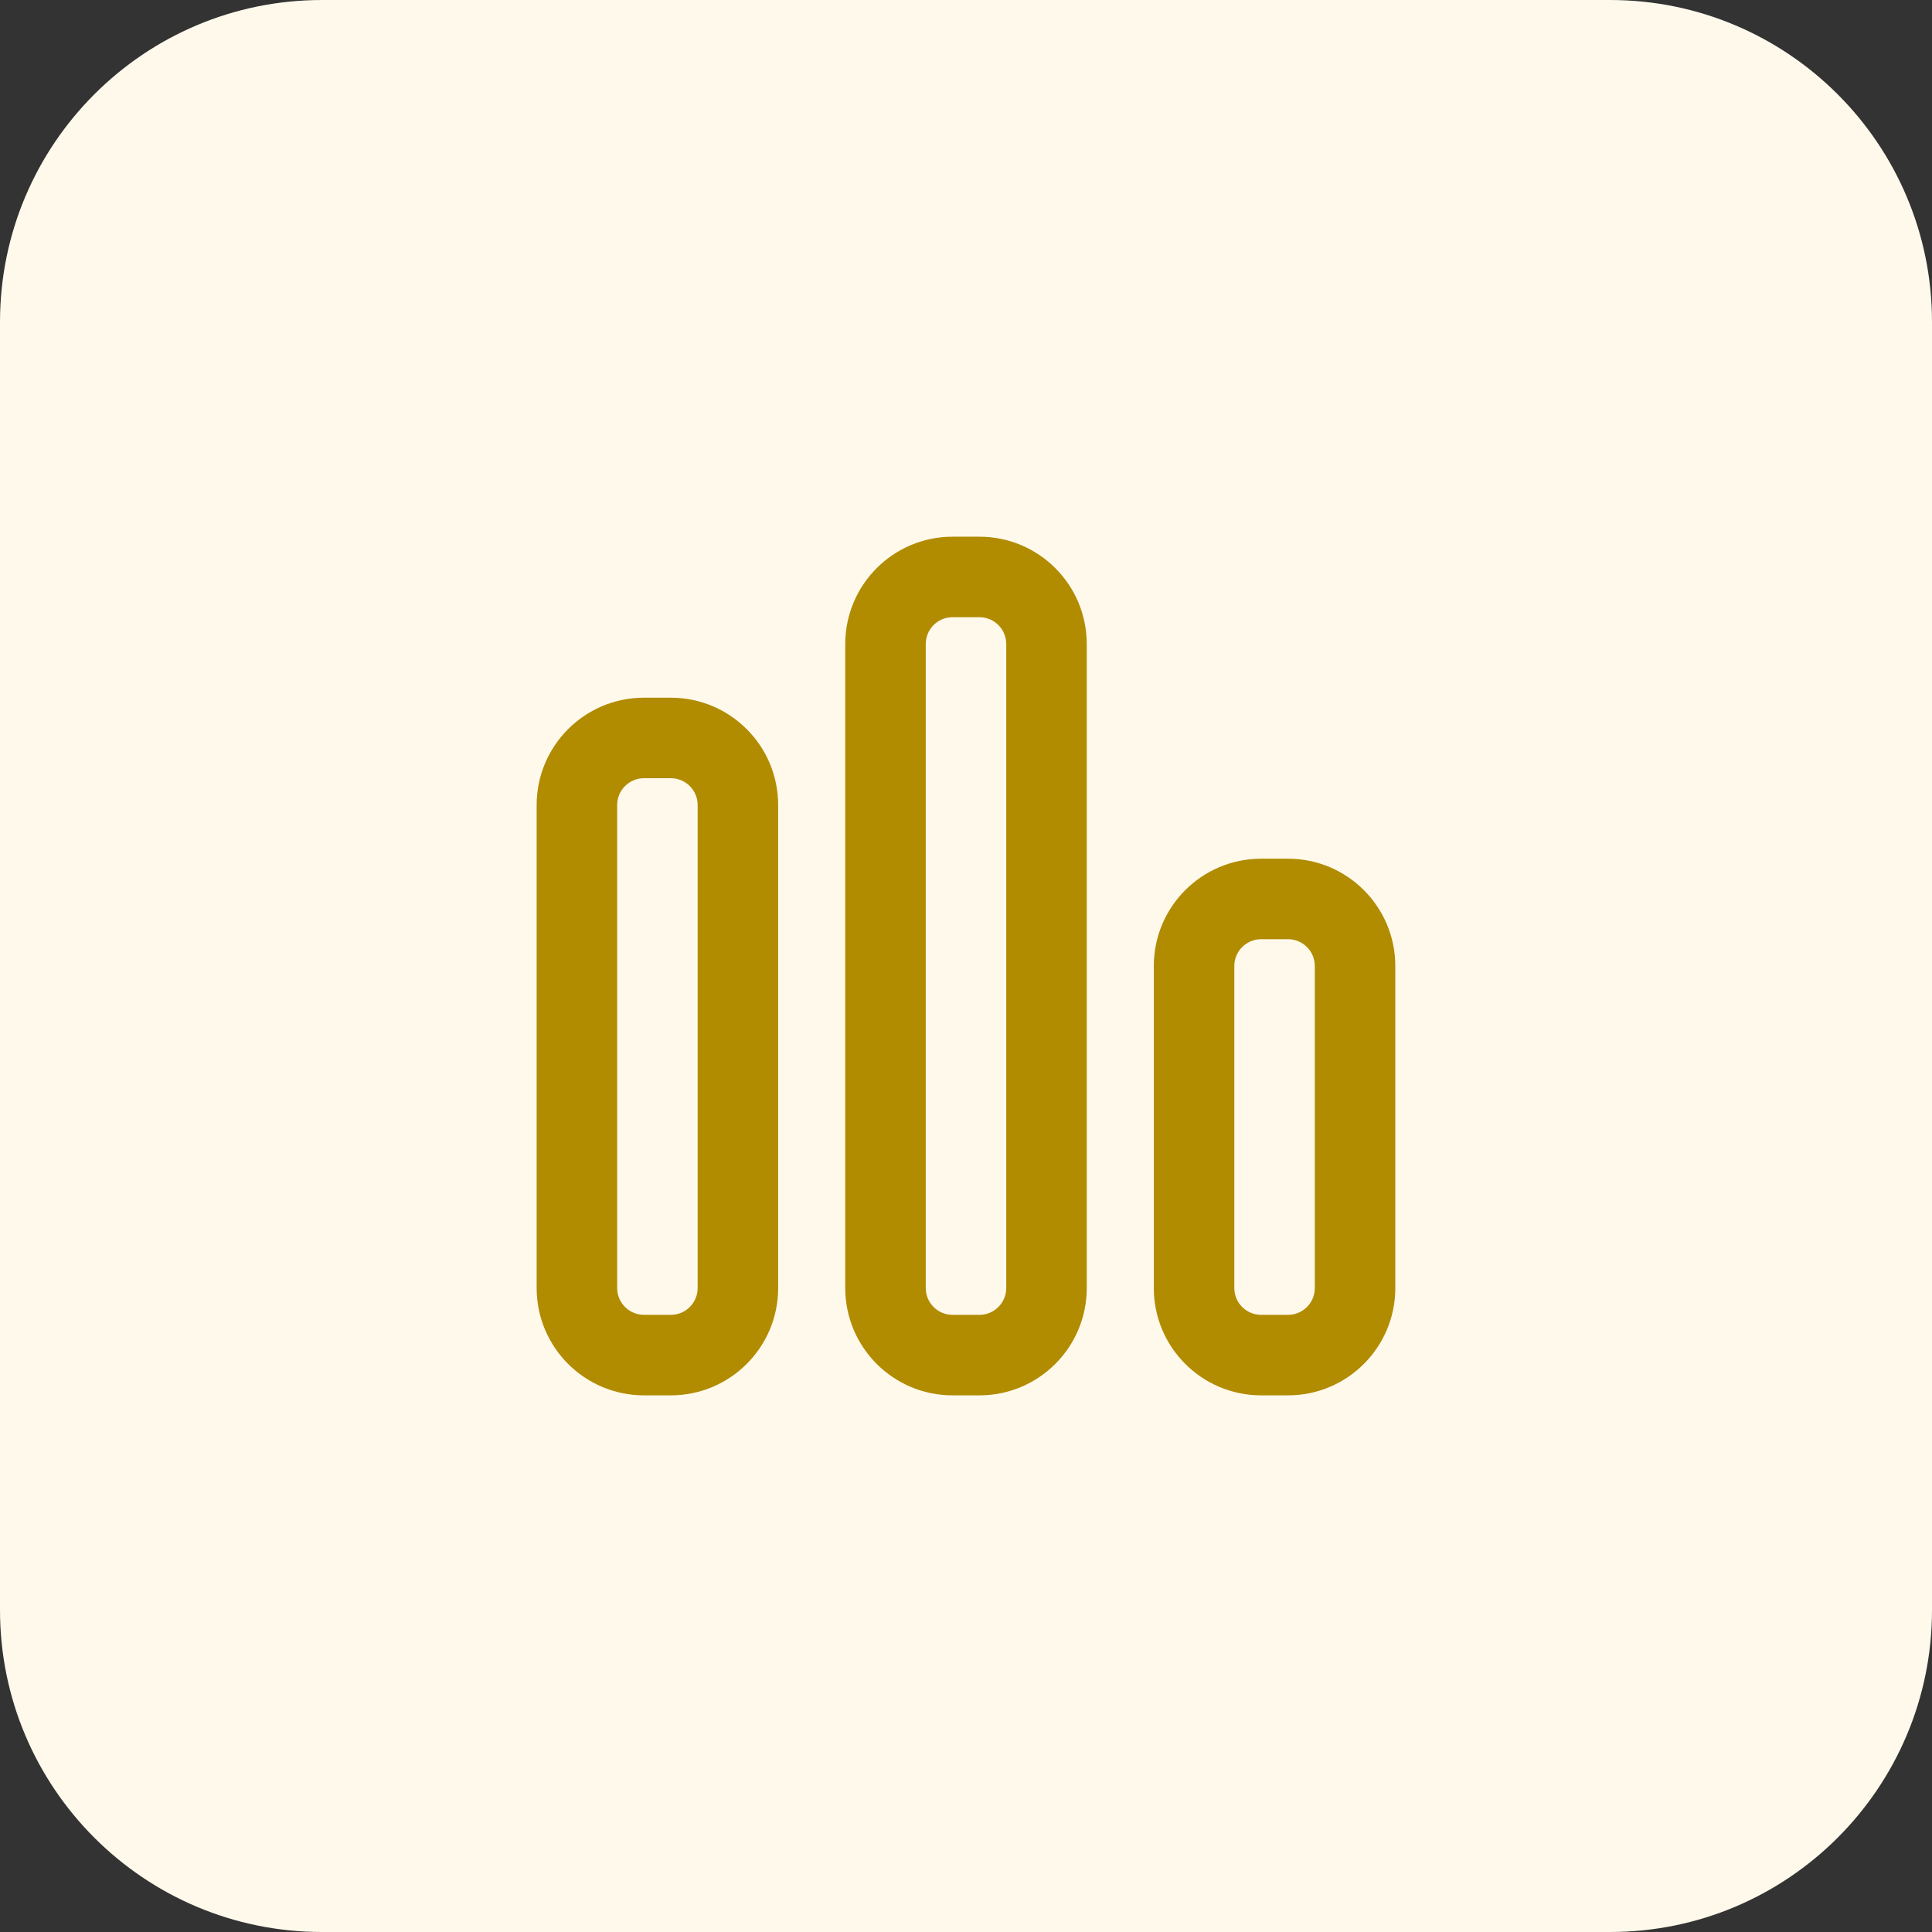
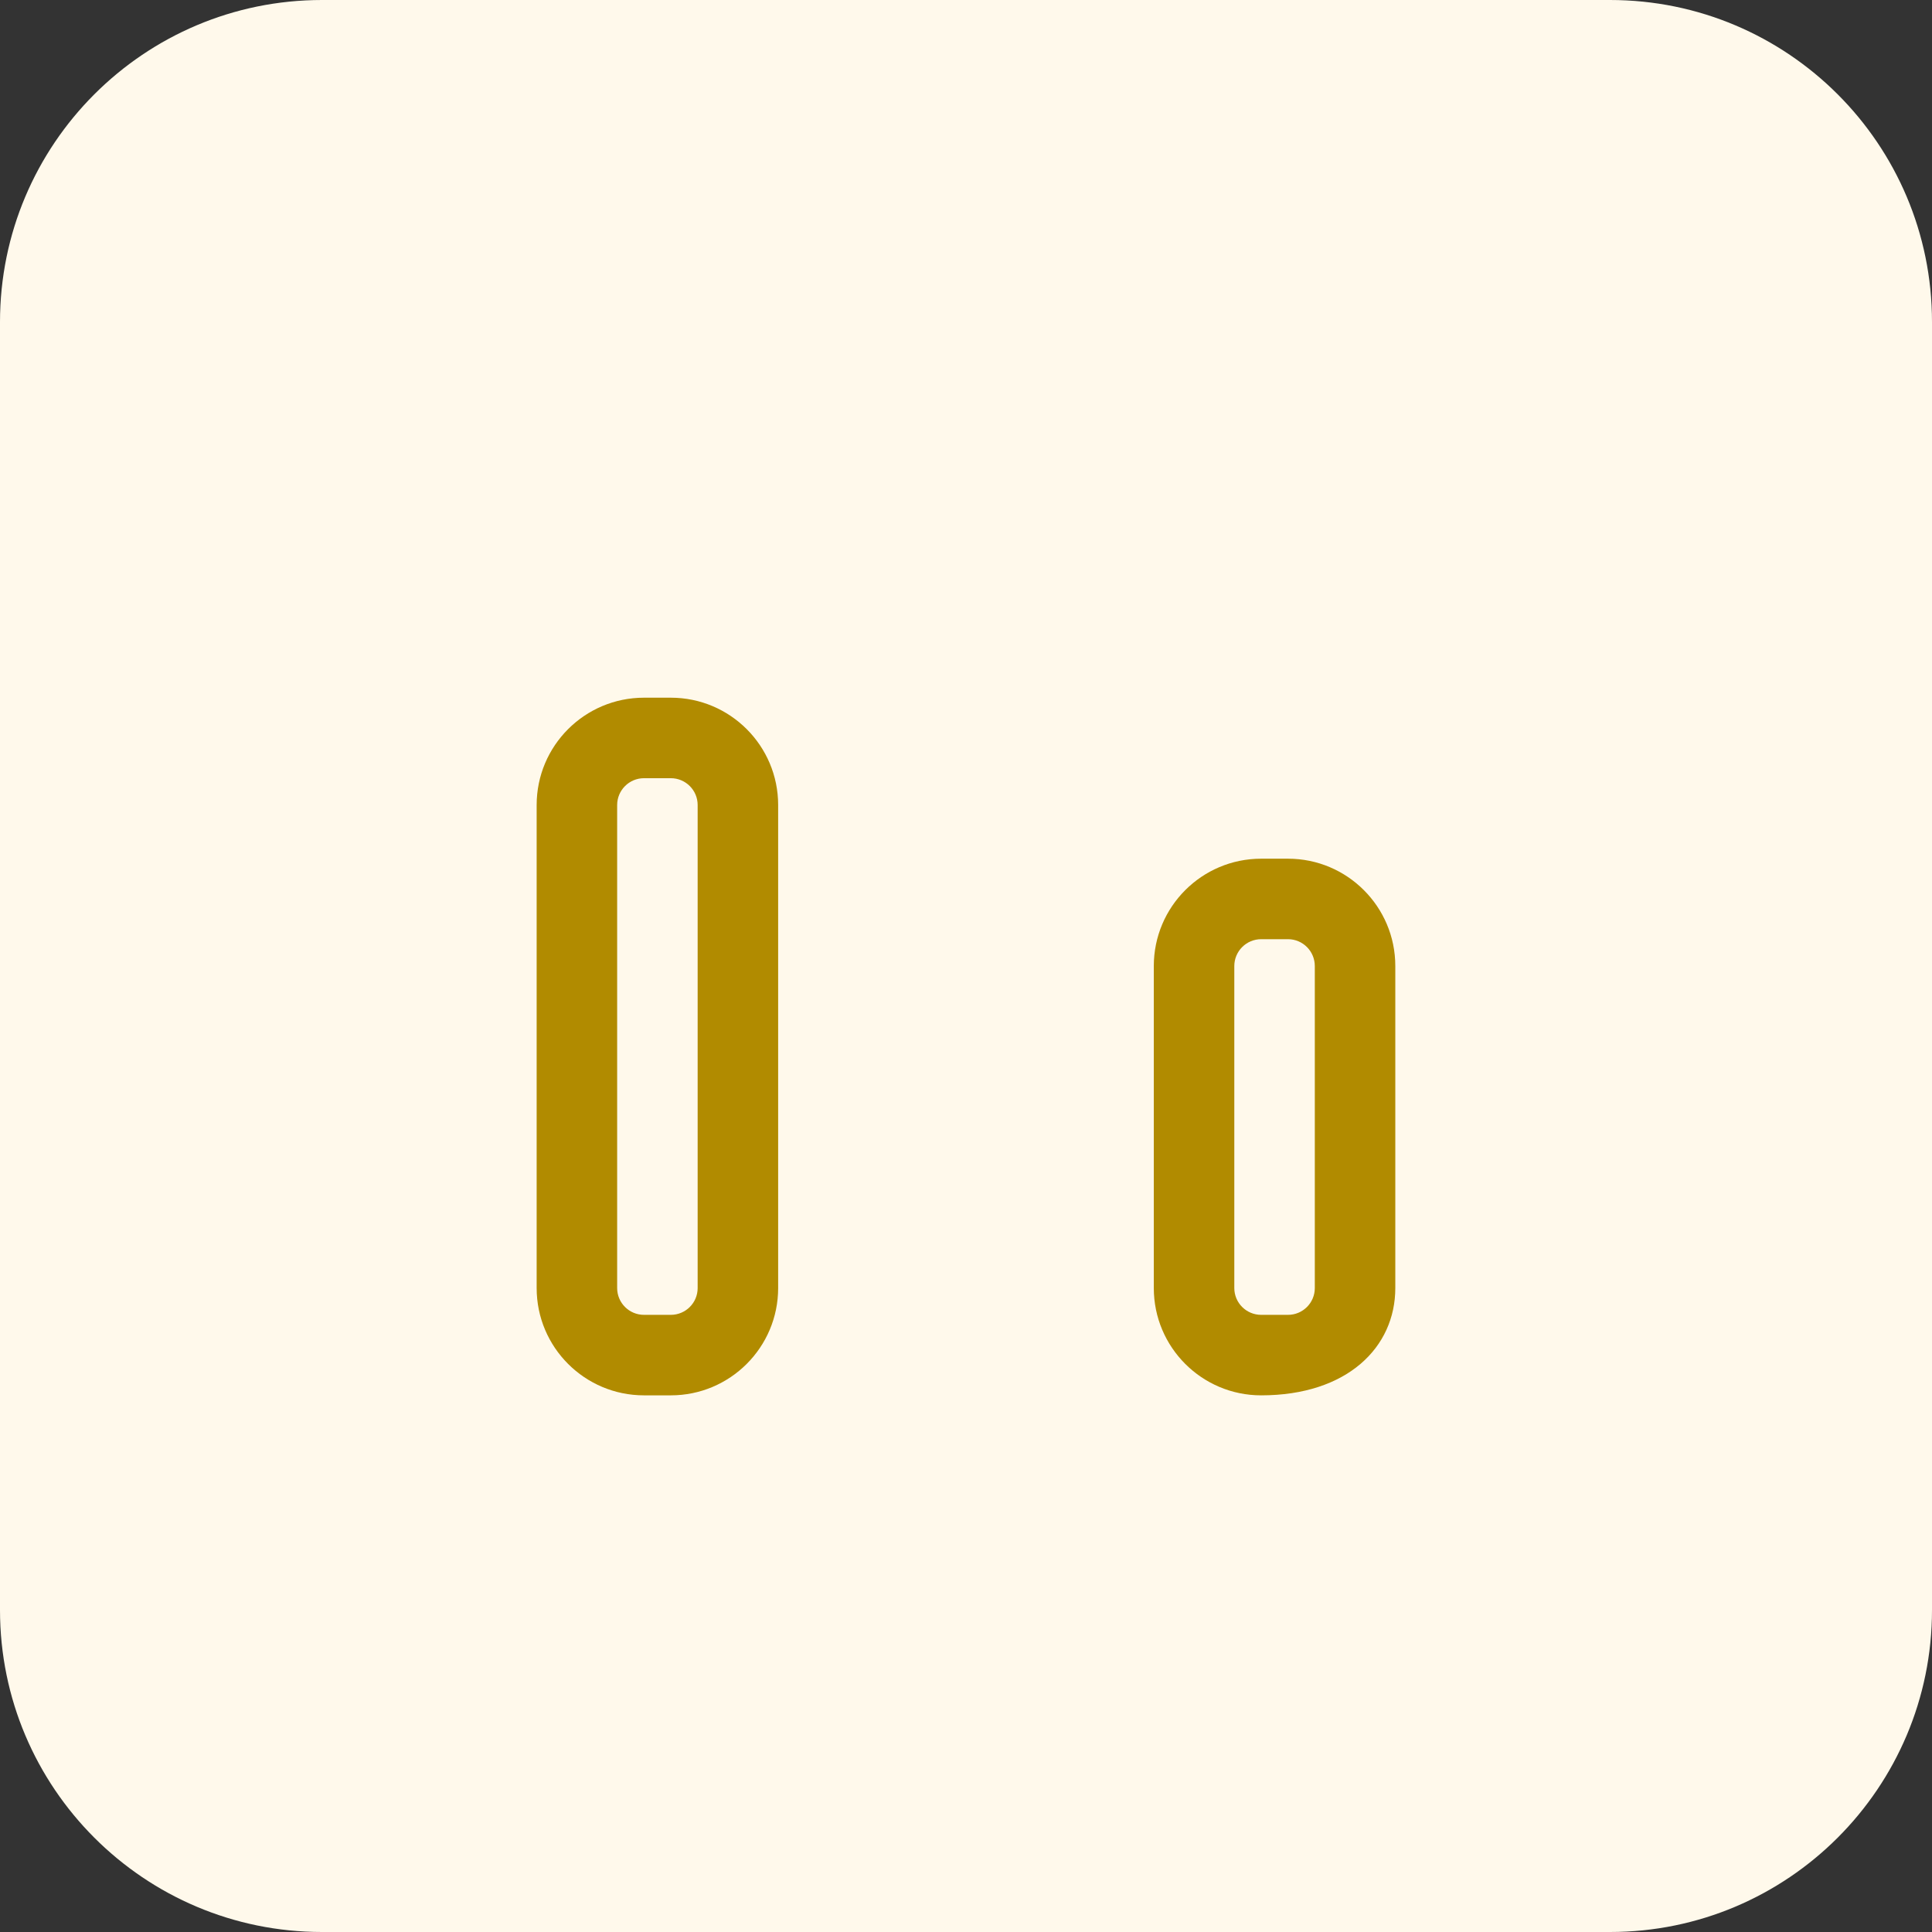
<svg xmlns="http://www.w3.org/2000/svg" width="48" height="48" viewBox="0 0 48 48" fill="none">
  <rect x="0" y="0" width="48" height="48" fill="#333333" stroke="none" />
  <path d="M0 8C0 3.582 3.582 0 8 0H40C44.418 0 48 3.582 48 8V40C48 44.418 44.418 48 40 48H8C3.582 48 0 44.418 0 40V8Z" fill="#FFF9EB" />
-   <path fill-rule="evenodd" clip-rule="evenodd" d="M21 16.001C21 14.528 22.194 13.334 23.666 13.334H24.333C25.806 13.334 27 14.528 27 16.001V32.001C27 33.473 25.806 34.667 24.333 34.667H23.666C22.194 34.667 21 33.473 21 32.001V16.001ZM23.666 15.334H24.333C24.701 15.334 25 15.633 25 16.001V32.001C25 32.369 24.701 32.667 24.333 32.667H23.666C23.298 32.667 23 32.369 23 32.001V16.001C23 15.633 23.298 15.334 23.666 15.334Z" fill="#B18B00" />
  <path fill-rule="evenodd" clip-rule="evenodd" d="M16 17.334C14.527 17.334 13.333 18.528 13.333 20.001V32.001C13.333 33.473 14.527 34.667 16 34.667H16.666C18.139 34.667 19.333 33.473 19.333 32.001V20.001C19.333 18.528 18.139 17.334 16.666 17.334H16ZM16.666 19.334H16C15.632 19.334 15.333 19.633 15.333 20.001V32.001C15.333 32.369 15.632 32.667 16 32.667H16.666C17.035 32.667 17.333 32.369 17.333 32.001V20.001C17.333 19.633 17.035 19.334 16.666 19.334Z" fill="#B18B00" />
-   <path fill-rule="evenodd" clip-rule="evenodd" d="M31.333 21.334C29.86 21.334 28.666 22.528 28.666 24.001V32.001C28.666 33.473 29.86 34.667 31.333 34.667H32C33.472 34.667 34.666 33.473 34.666 32.001V24.001C34.666 22.528 33.472 21.334 32 21.334H31.333ZM32 23.334H31.333C30.965 23.334 30.666 23.633 30.666 24.001V32.001C30.666 32.369 30.965 32.667 31.333 32.667H32C32.368 32.667 32.666 32.369 32.666 32.001V24.001C32.666 23.633 32.368 23.334 32 23.334Z" fill="#B18B00" />
+   <path fill-rule="evenodd" clip-rule="evenodd" d="M31.333 21.334C29.86 21.334 28.666 22.528 28.666 24.001V32.001C28.666 33.473 29.86 34.667 31.333 34.667C33.472 34.667 34.666 33.473 34.666 32.001V24.001C34.666 22.528 33.472 21.334 32 21.334H31.333ZM32 23.334H31.333C30.965 23.334 30.666 23.633 30.666 24.001V32.001C30.666 32.369 30.965 32.667 31.333 32.667H32C32.368 32.667 32.666 32.369 32.666 32.001V24.001C32.666 23.633 32.368 23.334 32 23.334Z" fill="#B18B00" />
</svg>